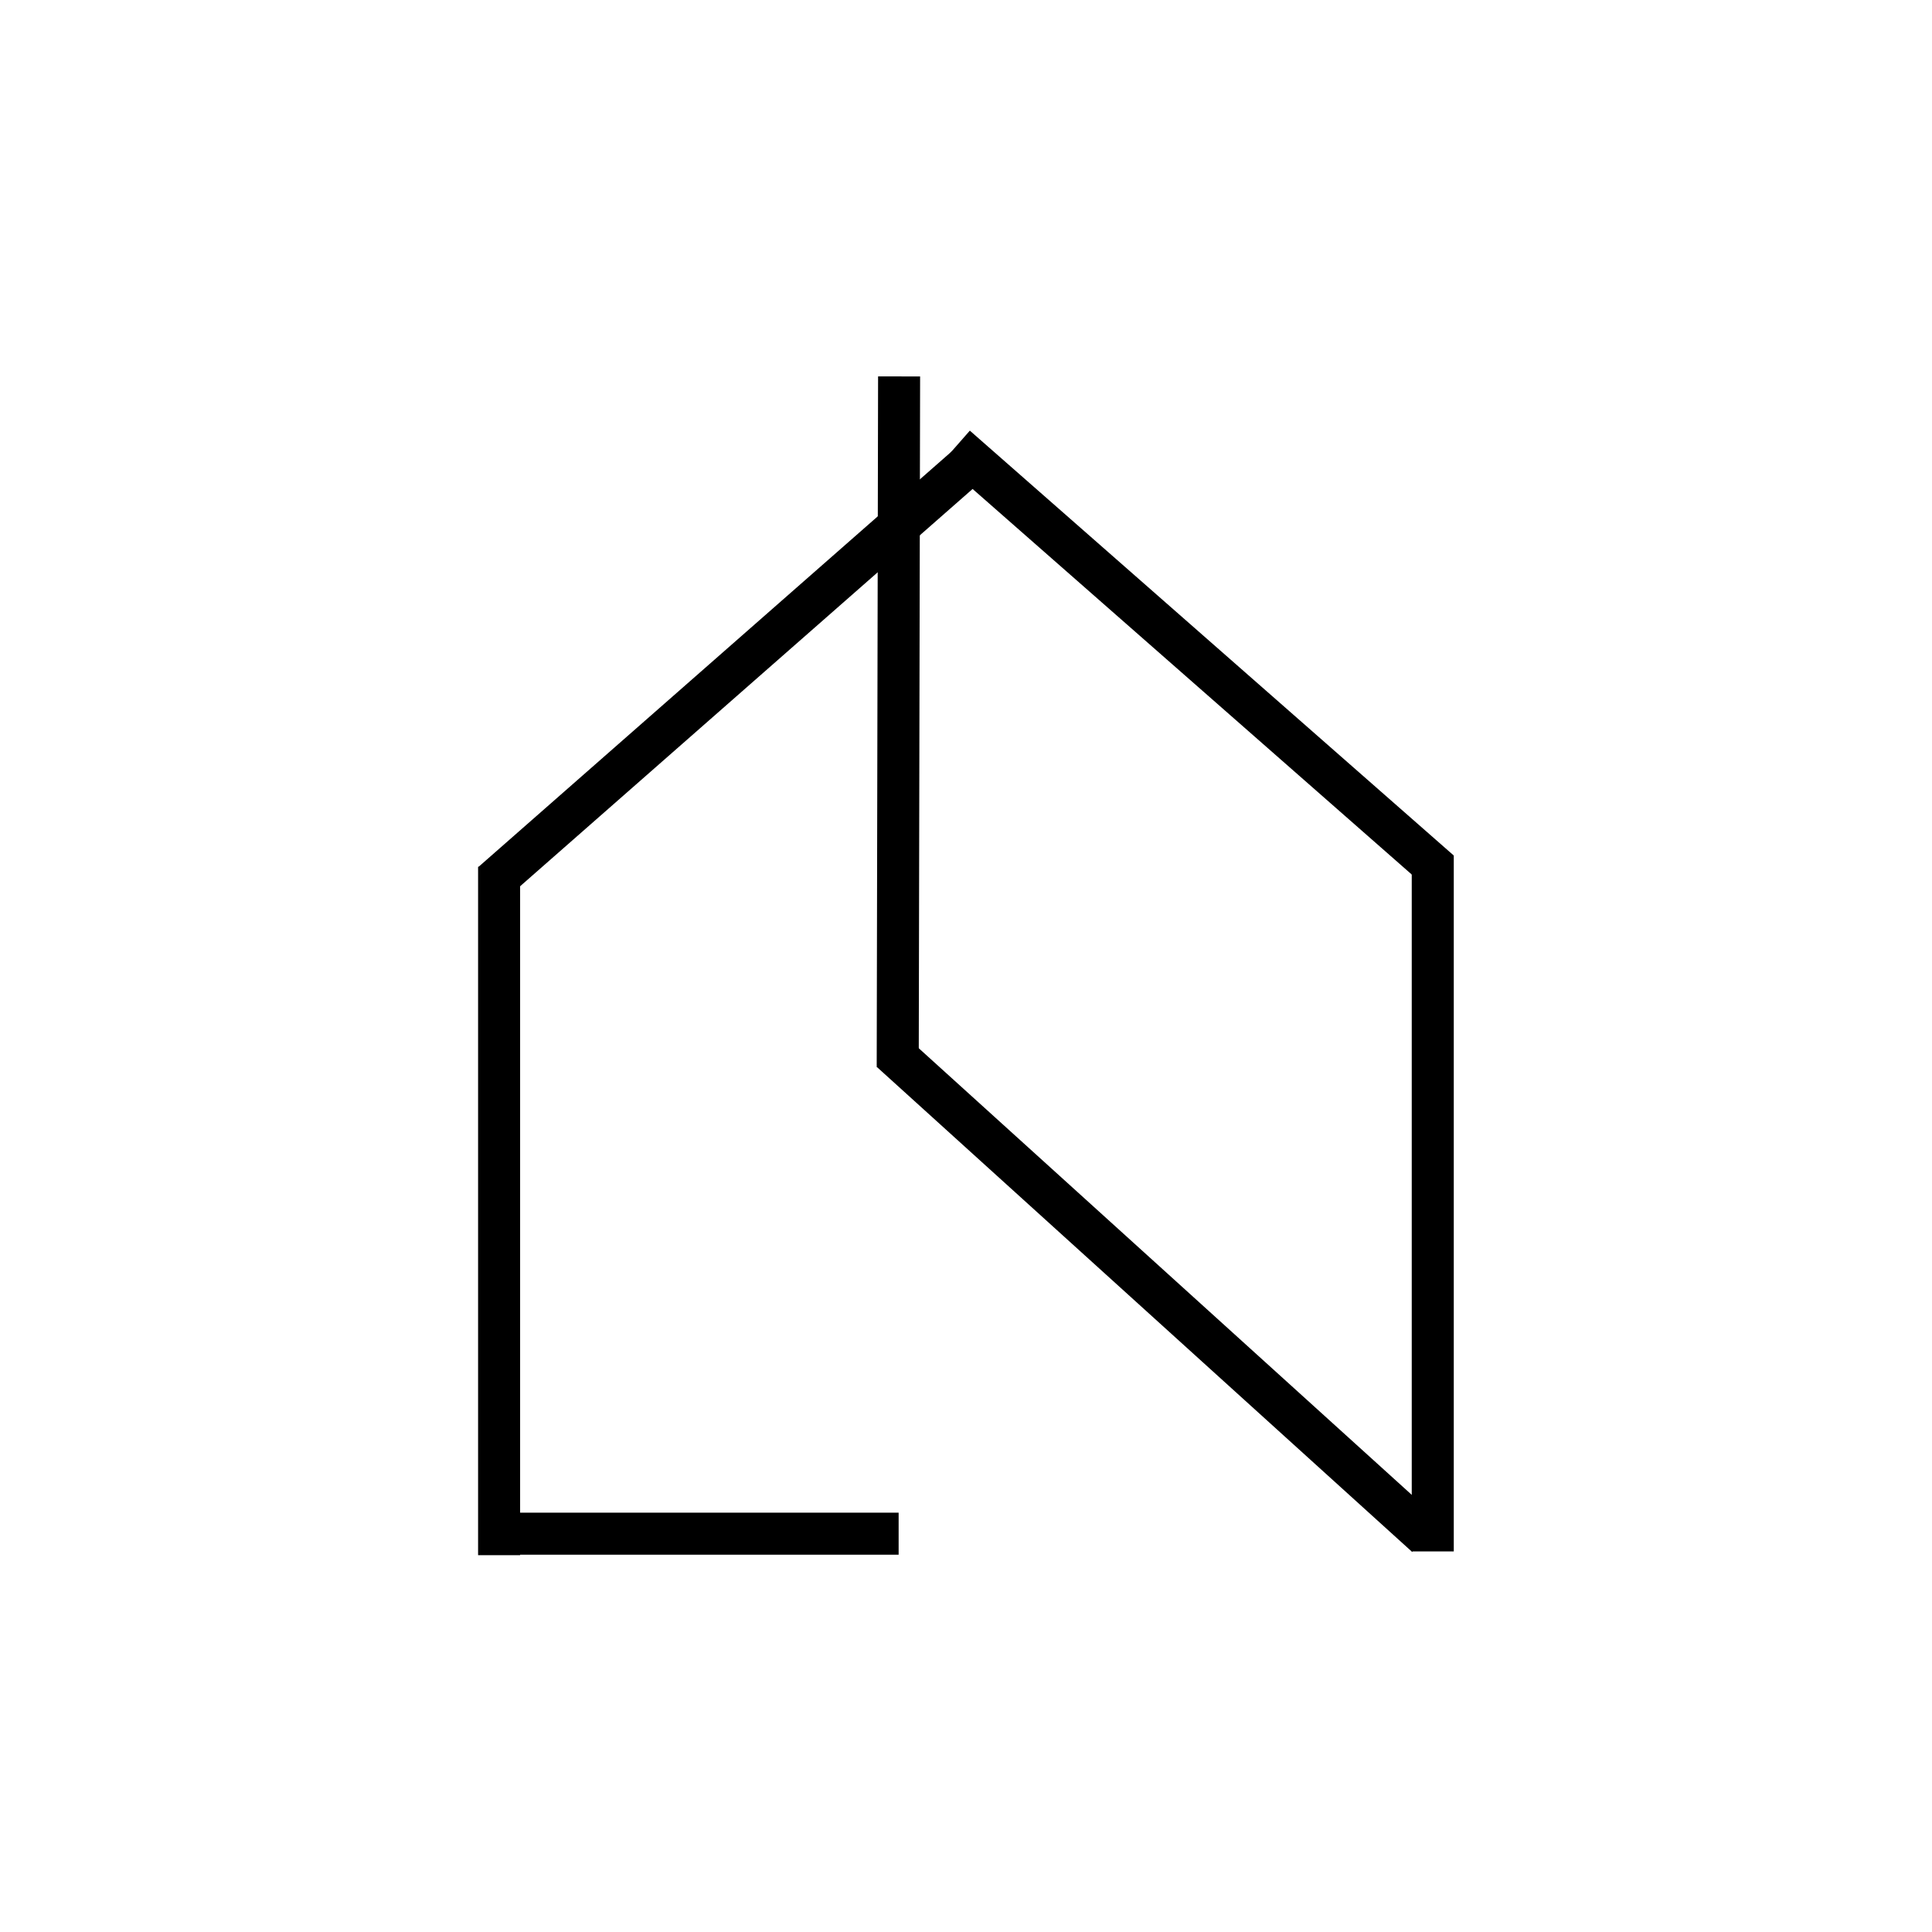
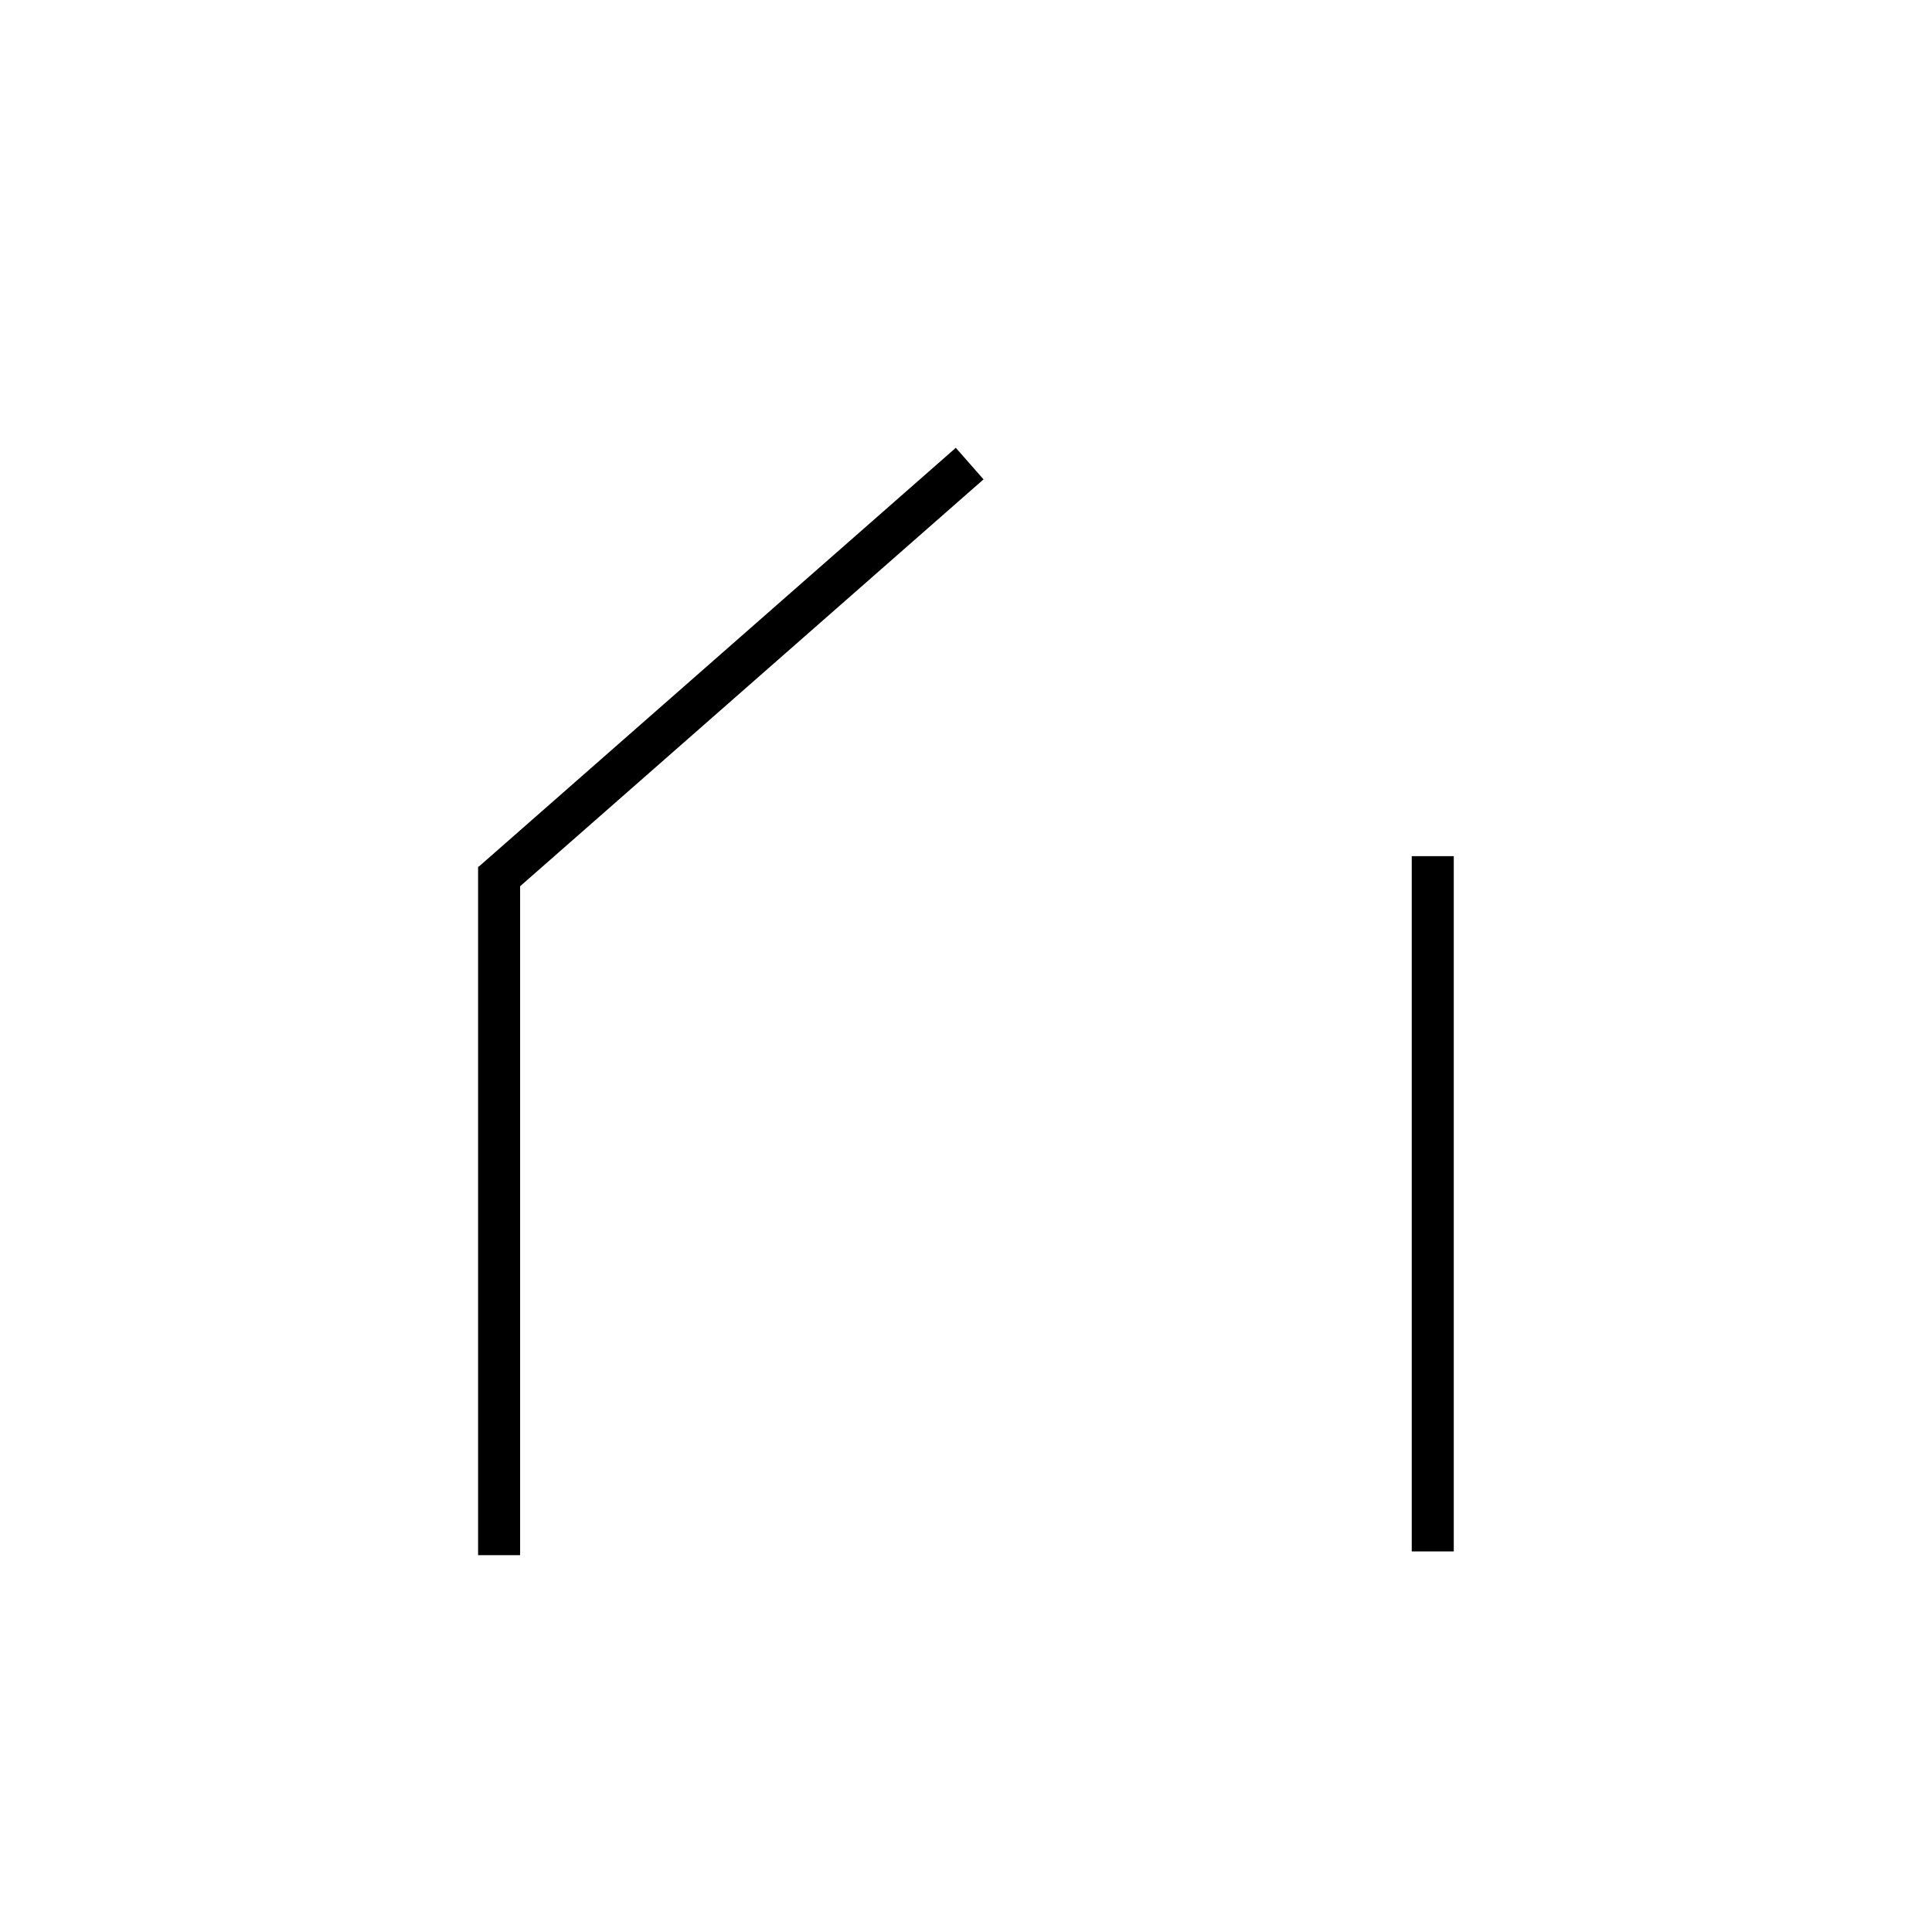
<svg xmlns="http://www.w3.org/2000/svg" data-bbox="-90 -90 1080 1080" height="1200" viewBox="0 0 900 900" width="1200" data-type="ugc">
  <g>
    <defs>
      <clipPath id="38142c61-becc-4c1a-a331-b04eb1e1cdd6">
        <path d="M232.54 176h437.995v545H232.54Zm0 0" />
      </clipPath>
    </defs>
    <path fill="#ffffff" d="M990-90V990H-90V-90H990z" />
-     <path fill="#ffffff" d="M990-90V990H-90V-90H990z" />
+     <path fill="#ffffff" d="M990-90V990H-90V-90z" />
    <path fill="#ffffff" d="M990-90V990H-90V-90H990z" />
    <g clip-path="url(#38142c61-becc-4c1a-a331-b04eb1e1cdd6)">
      <path d="M670.48 720.832 411.96 494.738V253.164L238.989 404.43v309.297h-6.449v-312.23l179.422-156.903v-68.492h6.453v62.847l33.68-29.46L670.48 400.472ZM418.414 491.816l245.617 214.801V403.41L452.094 218.06l-33.68 29.46Zm0 0" fill="#ffffff" />
    </g>
-     <path stroke-width="39" stroke="#000000" d="M.002 19.5h370.673" fill="none" transform="matrix(.502 0 0 .502 232.538 704.662)" />
    <path stroke-width="39" stroke="#000000" d="M0 19.5h638.777" fill="none" transform="matrix(0 -.502 .502 0 222.71 724.475)" />
    <path stroke-width="39" stroke="#000000" d="m-.003 19.501 589.965-.003" fill="none" transform="matrix(.377 -.331 .331 .377 222.842 403.884)" />
-     <path stroke-width="39" stroke="#000000" d="M0 19.5h639.978" fill="none" transform="matrix(.001 -.502 .502 .001 408.404 496.603)" />
-     <path stroke-width="39" stroke="#000000" d="m0 19.504 598.172-.004" fill="none" transform="matrix(-.377 -.331 .331 -.377 664.39 413.308)" />
    <path stroke-width="39" stroke="#000000" d="M.002 19.5h646.465" fill="none" transform="matrix(0 -.501 .502 0 657.646 722.71)" />
-     <path stroke-width="39" stroke="#000000" d="m0 19.5 670.77.001" fill="none" transform="matrix(-.372 -.337 .337 -.372 657.798 722.907)" />
  </g>
</svg>